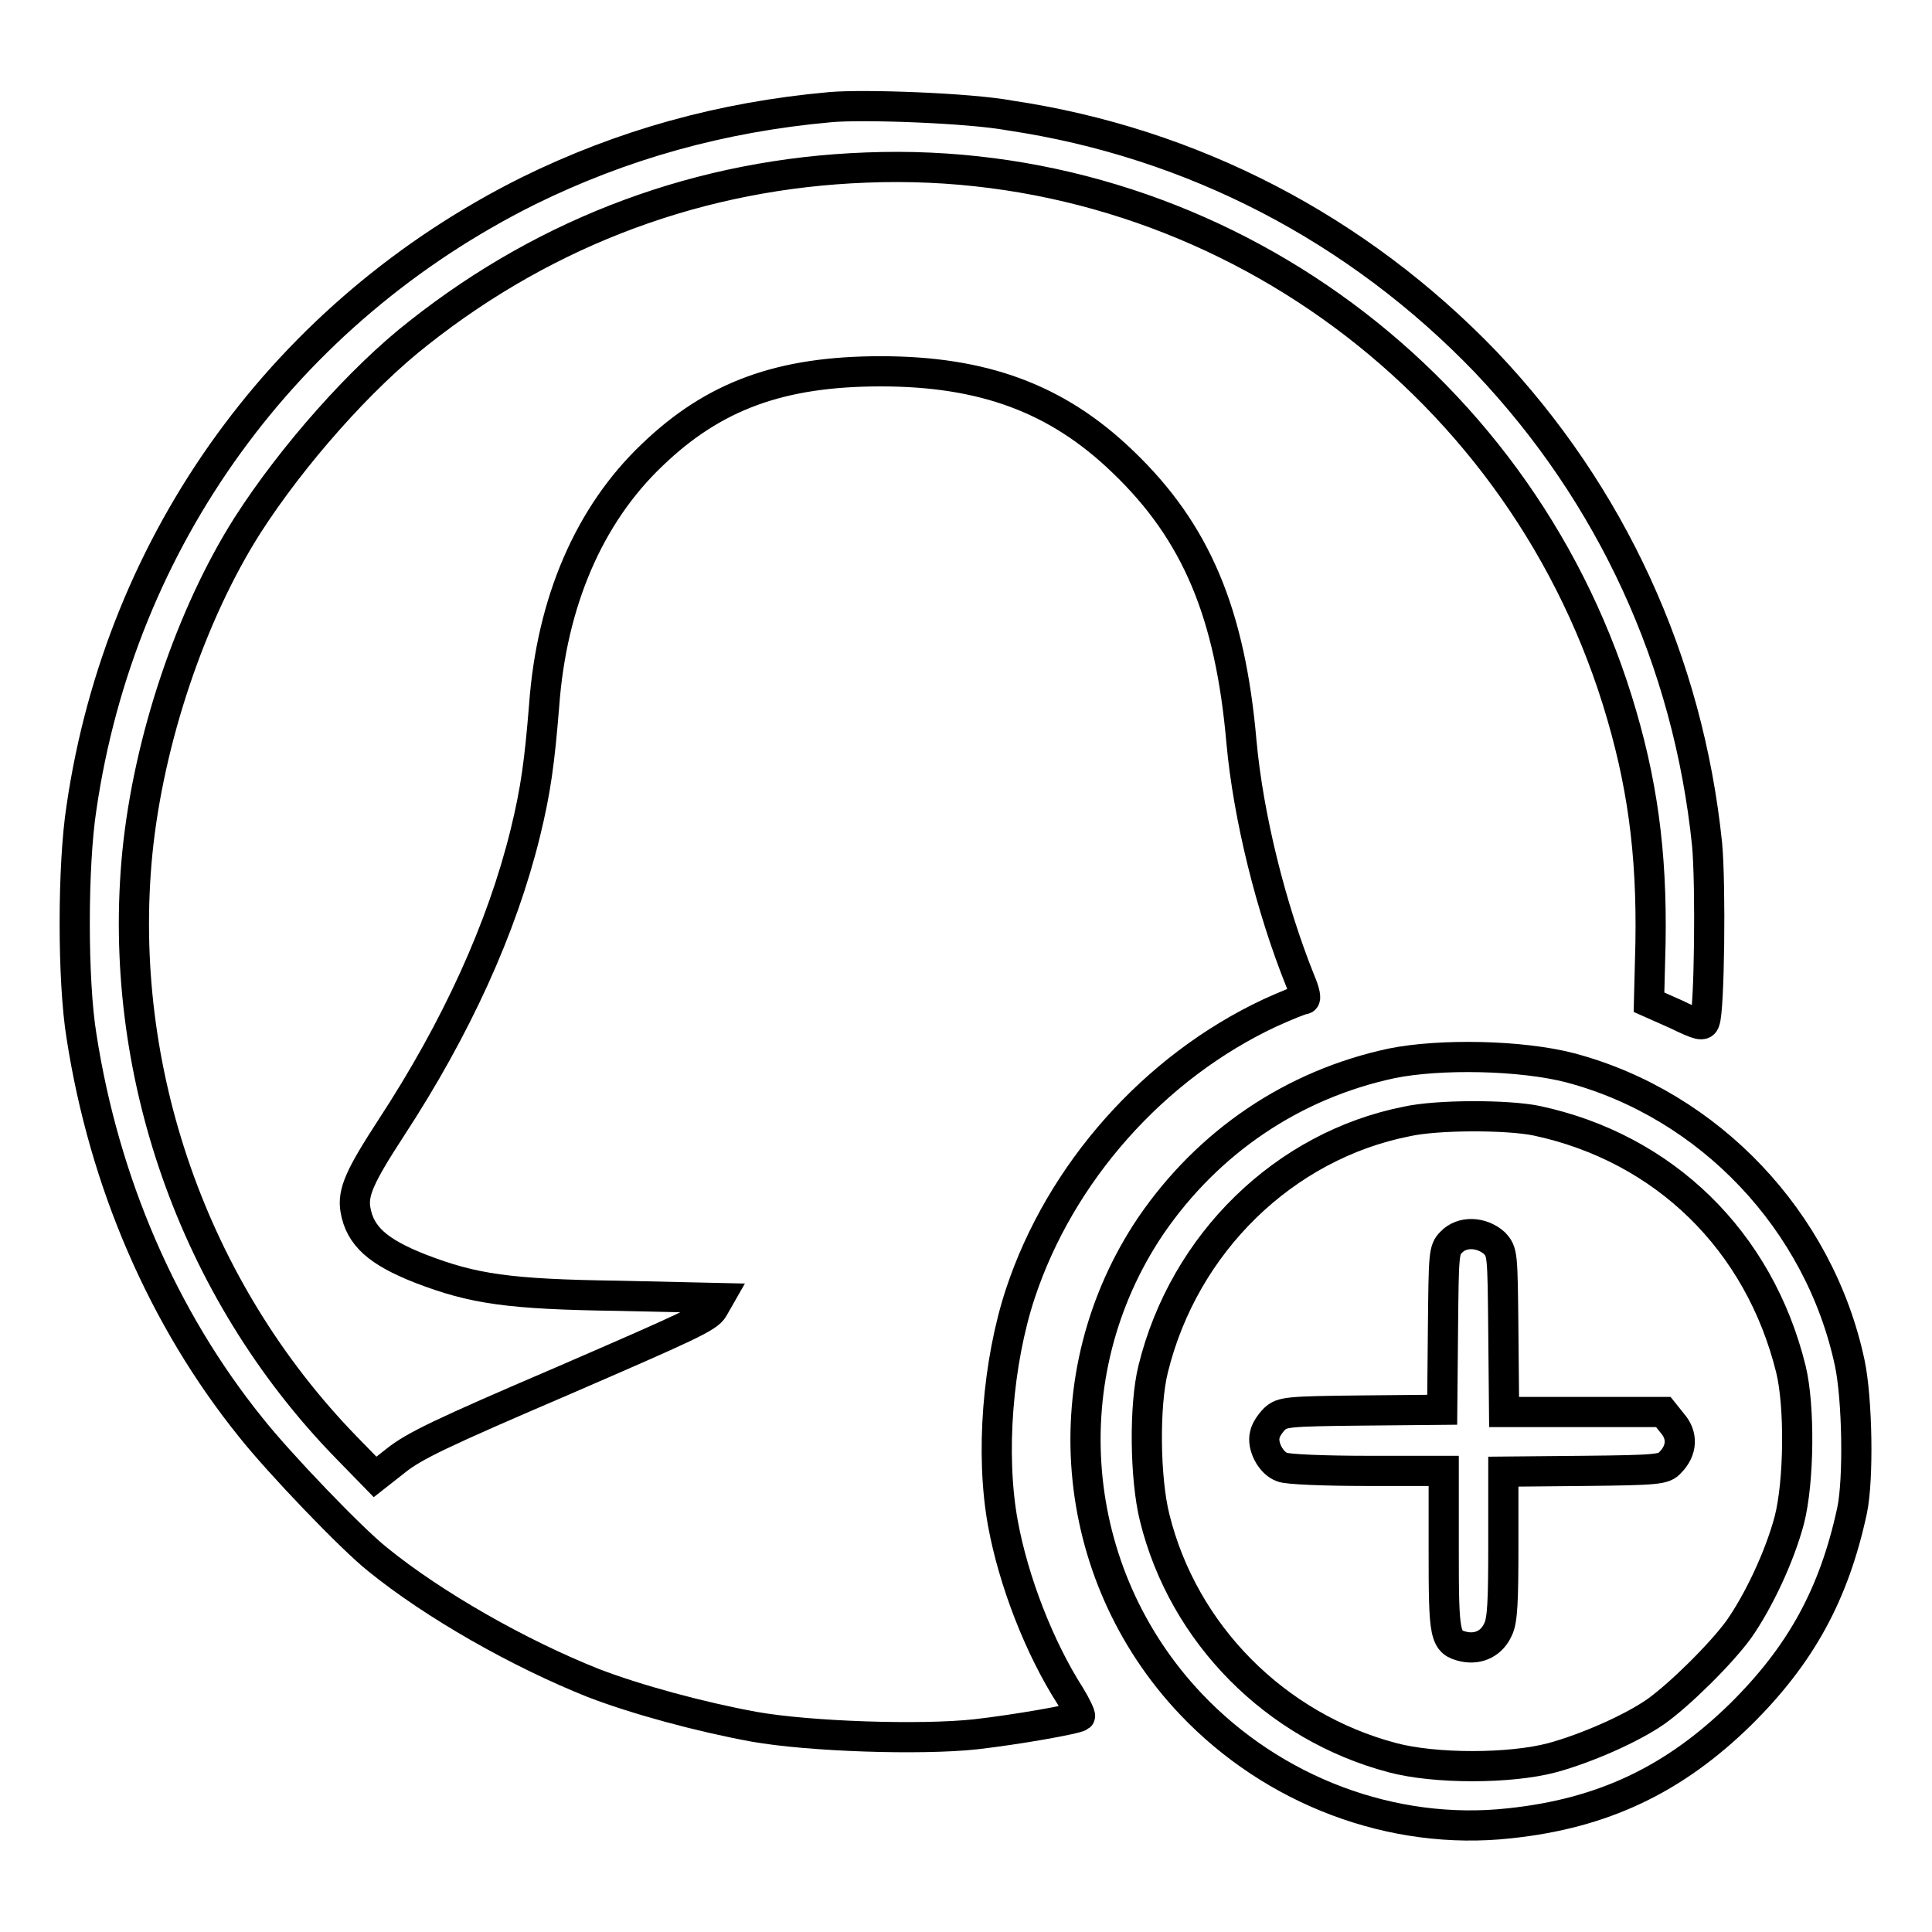
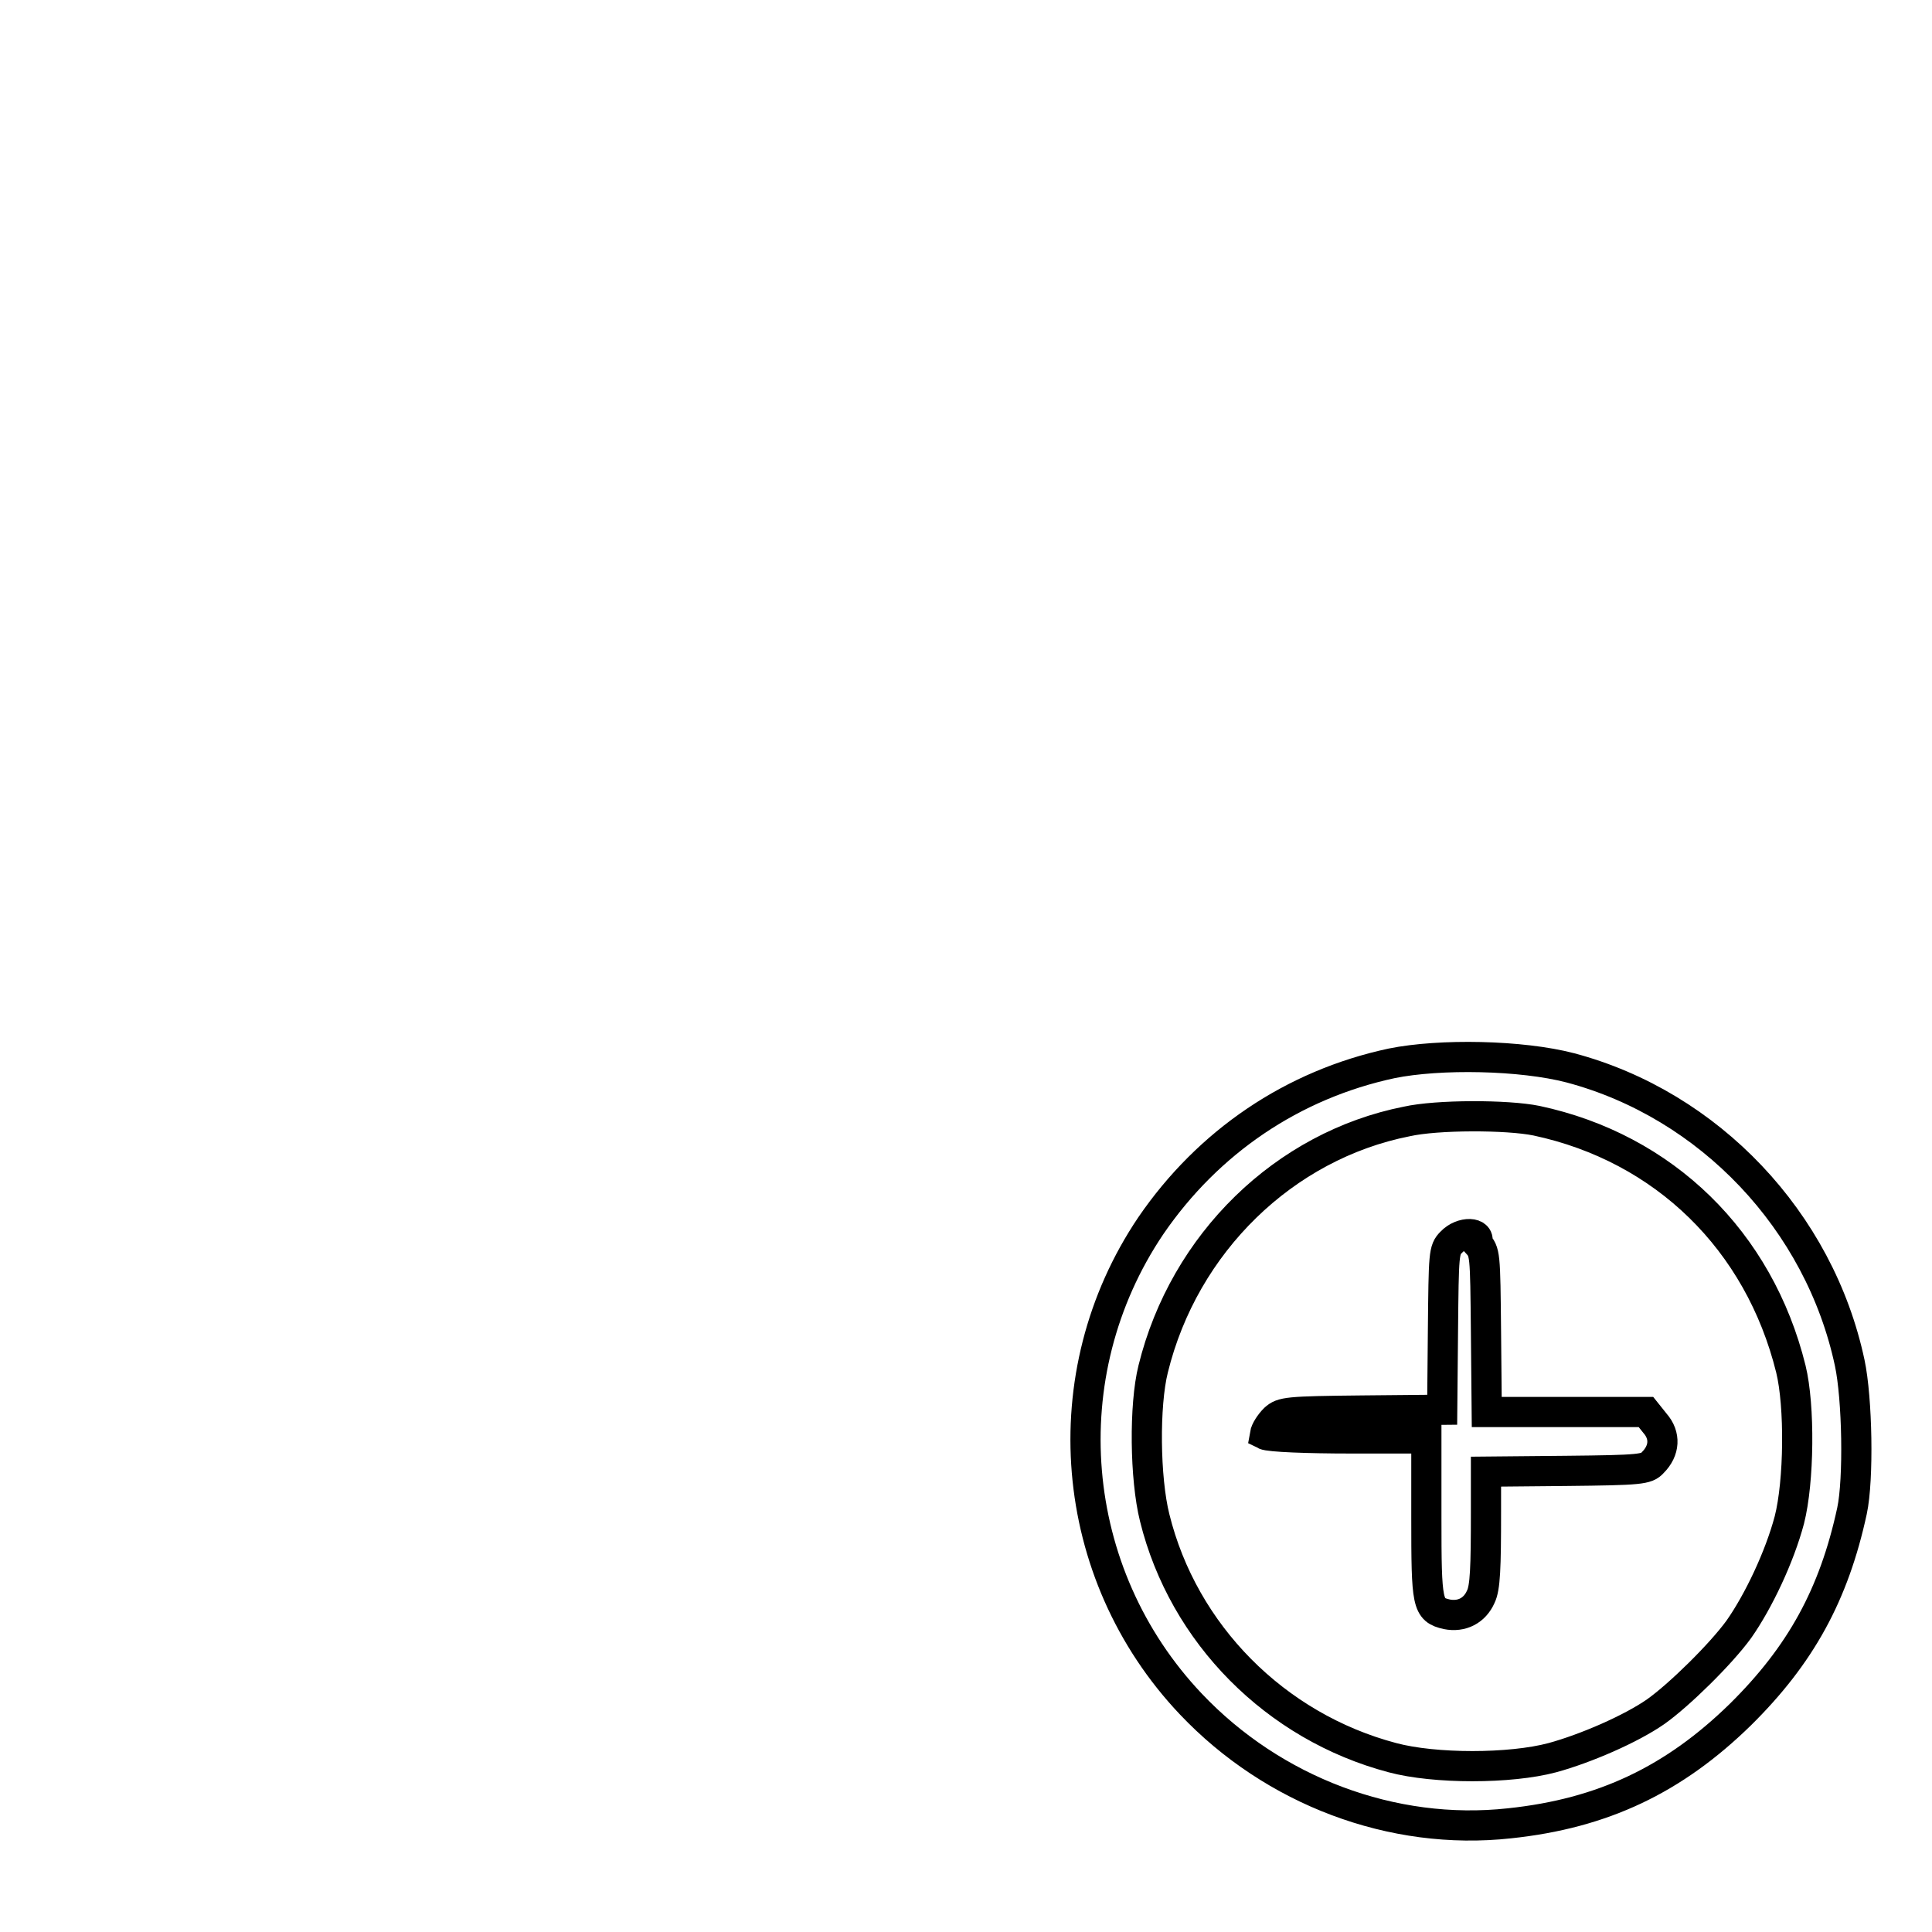
<svg xmlns="http://www.w3.org/2000/svg" version="1.1" x="0px" y="0px" viewBox="0 0 256 256" enable-background="new 0 0 256 256" xml:space="preserve">
  <g>
    <g>
      <g>
-         <path stroke-width="4" fill-opacity="0" stroke="#000000" d="M110,14.2c-14.5,1.3-27.6,5-40,11.1c-32.1,16-54,46.1-59.2,81.7c-1.2,7.7-1.2,23,0,30.3c3,19.4,10.8,37.4,22.4,51.8c3.8,4.8,13.4,14.8,16.8,17.5c7.5,6.1,18.8,12.5,28.6,16.4c5.7,2.2,14.2,4.5,21.3,5.8c7.3,1.3,22.1,1.8,29.4,1c5.3-0.6,13.3-2,13.8-2.4c0.1-0.1-0.5-1.4-1.3-2.7c-4.1-6.4-7.5-15.2-8.9-22.8c-1.7-9.2-0.7-21.4,2.3-30.5c5.3-16,17.7-30,33.1-37.2c2.2-1,4.2-1.8,4.5-1.8c0.3,0,0.1-1-0.5-2.4c-3.9-9.7-6.9-21.8-7.8-31.7c-1.5-17.1-6-27.8-15.7-37.1c-8.7-8.4-18.5-12-32.1-12c-13.2,0-22.1,3.2-30.3,11.1c-8.3,7.9-13.3,19.4-14.3,33.2c-0.6,7.4-1.1,11.2-2.5,16.9c-3.1,12.6-9.1,25.8-17.8,39.1c-4.1,6.3-5.1,8.5-4.7,10.8c0.6,3.5,3,5.6,8.6,7.8c7,2.7,11.7,3.4,26.3,3.6l13.3,0.3l-0.8,1.4c-0.7,1.2-3.4,2.4-20,9.6c-16.1,6.9-19.6,8.6-22,10.5l-2.8,2.2l-3.9-4c-20.2-20.8-30.4-50-27.6-78.7c1.5-15,7.1-31.6,14.6-43.4c5.9-9.2,15-19.5,22.7-25.5c17.2-13.6,37.5-21.1,59.3-21.9c45-1.8,86,27.3,99.5,70.6c3.3,10.6,4.6,20.1,4.4,32.1l-0.2,7.9l3.6,1.6c3.1,1.5,3.6,1.6,3.8,0.9c0.6-1.5,0.8-17.9,0.3-23.4c-2.5-24.3-12.7-46.4-29.3-63.9c-17-17.7-38.9-29.1-63.1-32.7C128.4,14.3,114.3,13.8,110,14.2z" />
        <path stroke-width="4" fill-opacity="0" stroke="#000000" d="M184.4,140.9c-13.1,2.8-24.3,10.4-31.9,21.5c-13.3,19.7-11.1,46.1,5.3,63.4c10.9,11.5,26.7,17.5,42.2,15.8c12.4-1.3,21.8-5.8,30.6-14.4c8-7.9,12.4-15.9,14.8-27c0.9-4.2,0.7-14.9-0.3-19.6c-4-18.8-18.6-34.2-37-39.1C201.6,139.8,190.8,139.6,184.4,140.9z M203.6,148.5c16.9,3.6,29.5,15.9,33.7,32.9c1.2,4.9,1.1,14.9-0.2,20c-1.3,4.9-4.1,10.8-6.7,14.5c-2.4,3.3-7.9,8.7-11,10.9c-3.3,2.3-9.3,4.9-13.7,6.1c-5.6,1.5-15.6,1.5-21.2,0c-15.5-4.1-27.7-16.4-31.5-31.8c-1.3-5.2-1.4-14.9-0.2-19.7c4.1-16.7,17.4-29.6,33.6-32.8C190.4,147.7,199.7,147.7,203.6,148.5z" />
-         <path stroke-width="4" fill-opacity="0" stroke="#000000" d="M192.3,164.6c-1,1-1,1.5-1.1,11.6l-0.1,10.6l-10.6,0.1c-10,0.1-10.6,0.2-11.6,1.1c-0.6,0.6-1.2,1.5-1.3,2.1c-0.4,1.5,0.8,3.8,2.3,4.3c0.6,0.3,5.7,0.5,11.3,0.5h10.1v10.5c0,11.5,0.1,12.2,2.7,12.8c2,0.4,3.7-0.5,4.5-2.3c0.6-1.2,0.7-3.8,0.7-11.3V195l10.6-0.1c9.9-0.1,10.7-0.2,11.5-1.1c1.6-1.6,1.7-3.6,0.3-5.2l-1.2-1.5h-10.5h-10.6l-0.1-10.6c-0.1-10.5-0.1-10.6-1.2-11.8C196.3,163.2,193.7,163.1,192.3,164.6z" />
+         <path stroke-width="4" fill-opacity="0" stroke="#000000" d="M192.3,164.6c-1,1-1,1.5-1.1,11.6l-0.1,10.6l-10.6,0.1c-10,0.1-10.6,0.2-11.6,1.1c-0.6,0.6-1.2,1.5-1.3,2.1c0.6,0.3,5.7,0.5,11.3,0.5h10.1v10.5c0,11.5,0.1,12.2,2.7,12.8c2,0.4,3.7-0.5,4.5-2.3c0.6-1.2,0.7-3.8,0.7-11.3V195l10.6-0.1c9.9-0.1,10.7-0.2,11.5-1.1c1.6-1.6,1.7-3.6,0.3-5.2l-1.2-1.5h-10.5h-10.6l-0.1-10.6c-0.1-10.5-0.1-10.6-1.2-11.8C196.3,163.2,193.7,163.1,192.3,164.6z" />
      </g>
    </g>
  </g>
</svg>